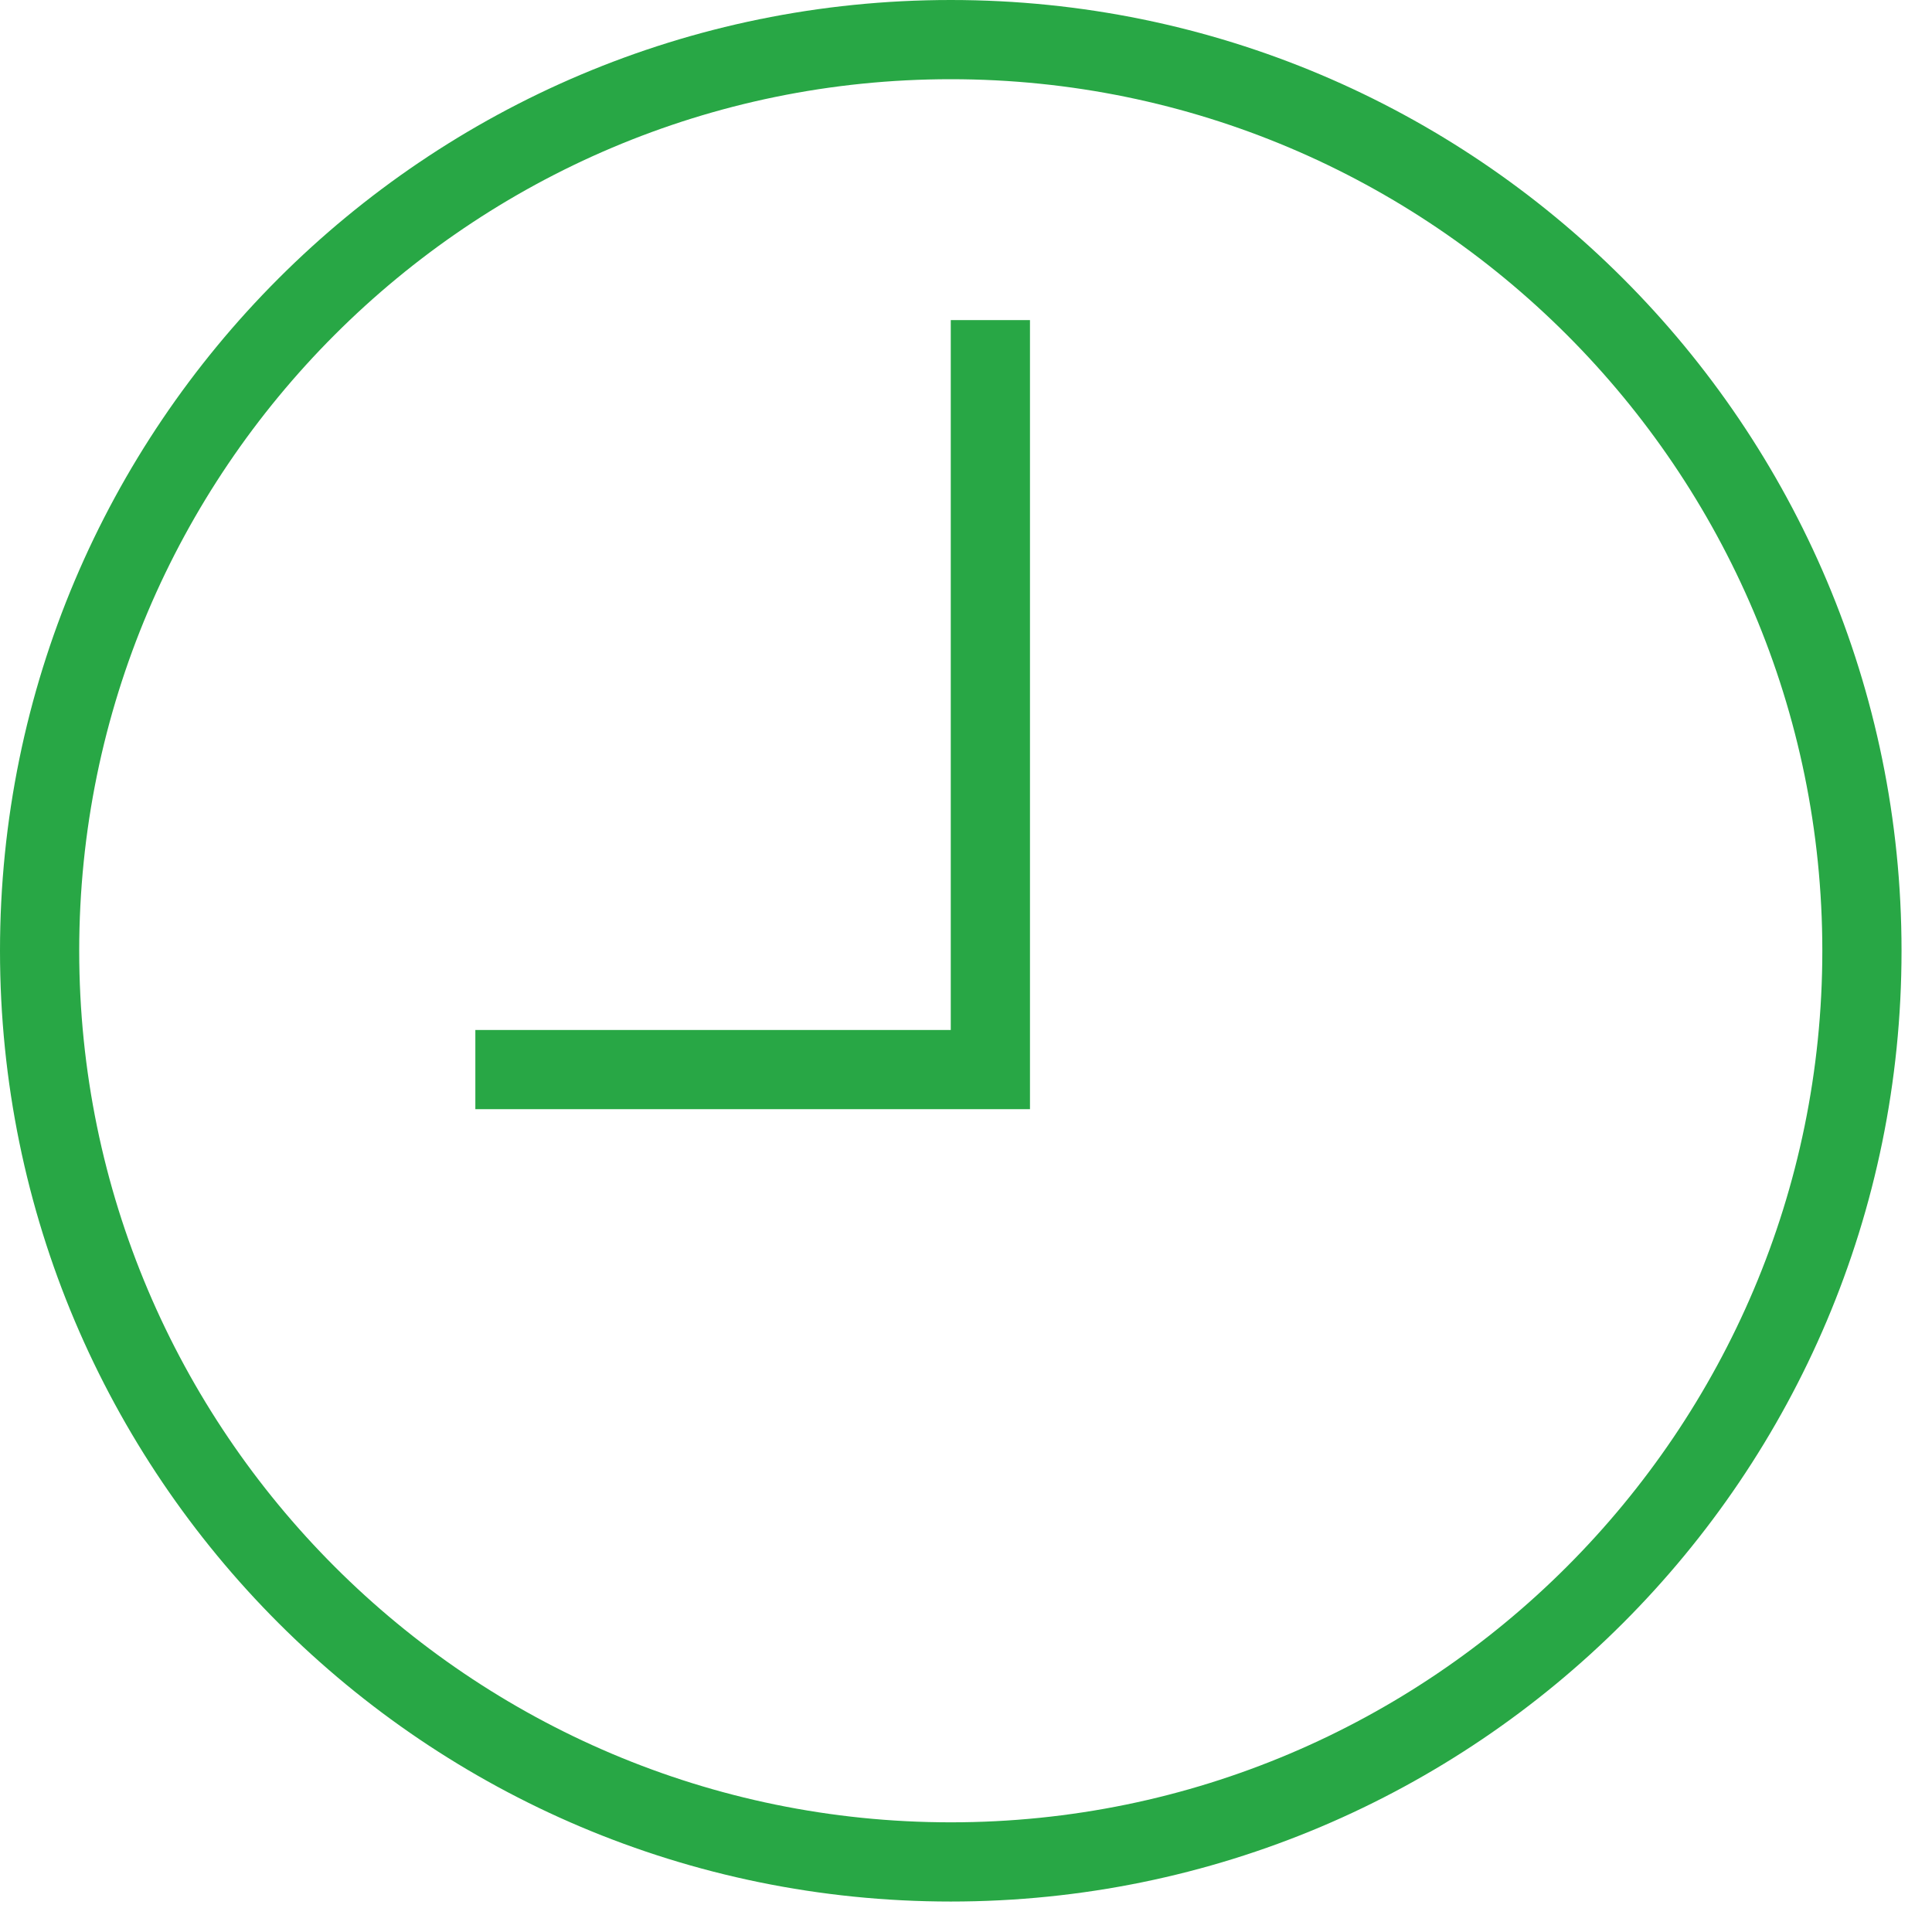
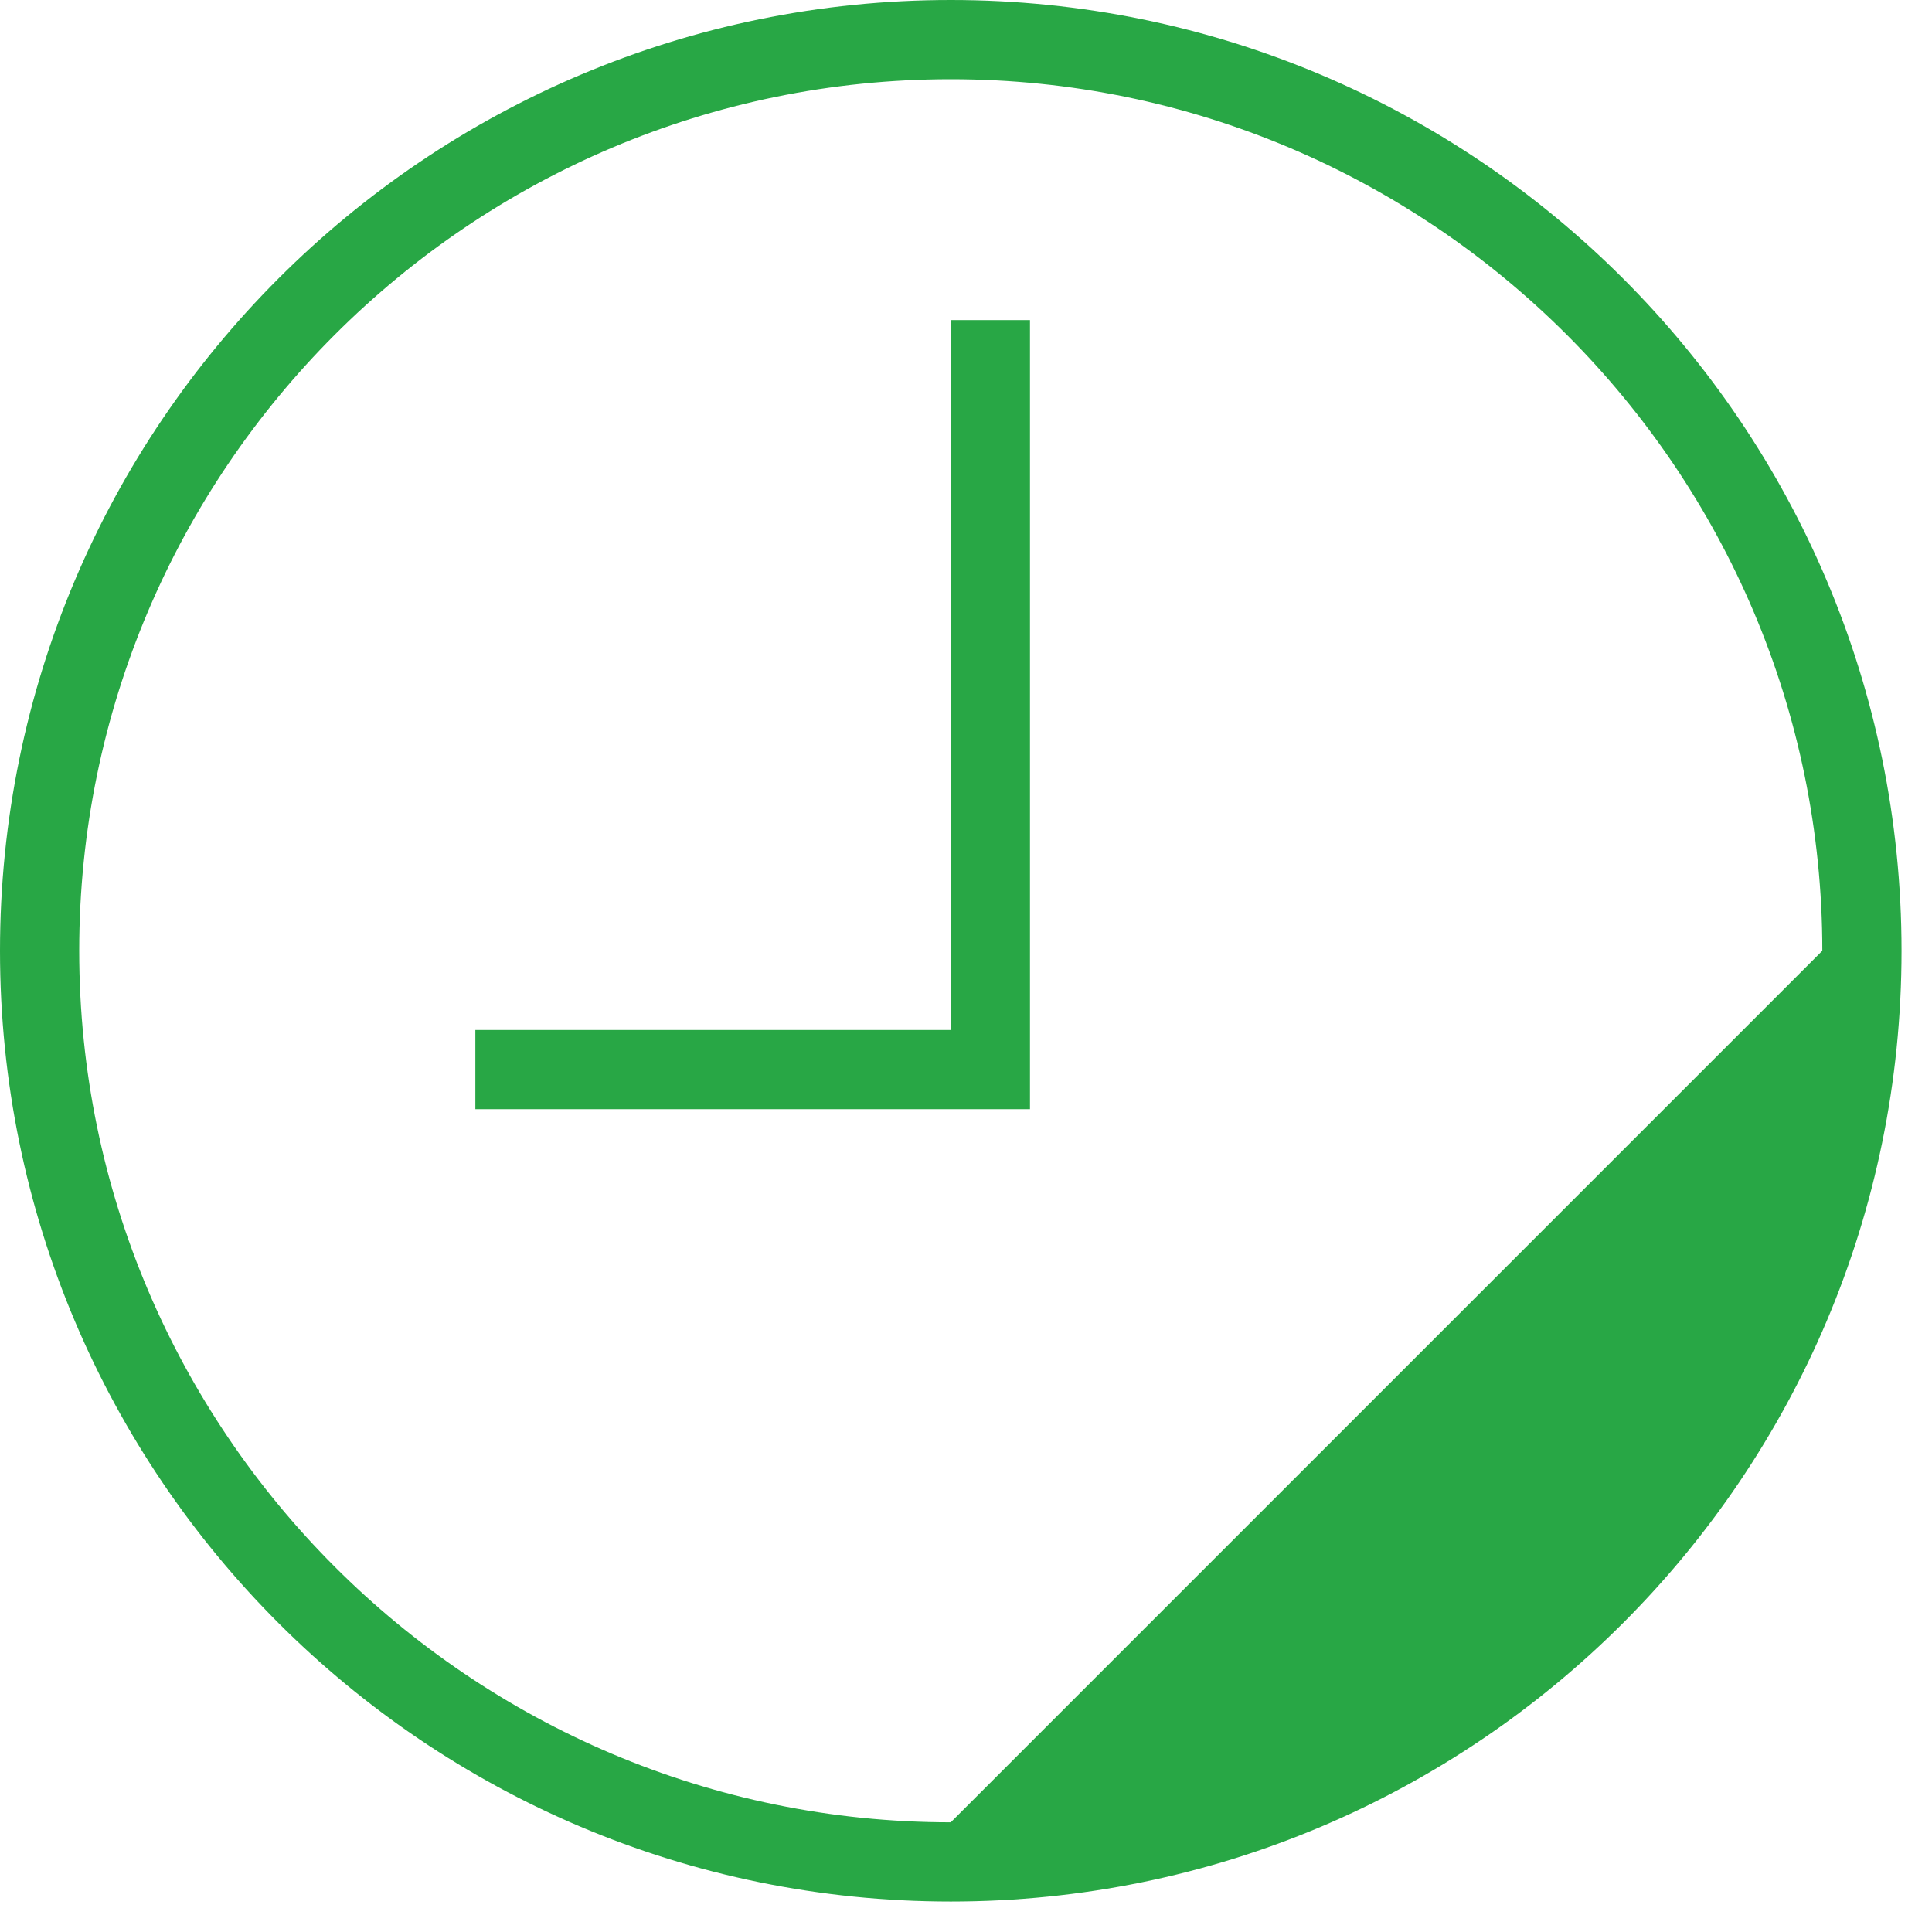
<svg xmlns="http://www.w3.org/2000/svg" width="26px" height="26px" viewBox="0 0 26 26" version="1.1">
  <title>DD4FFB53-2A0A-4EAC-B2C0-BC44F706030E</title>
  <desc>Created with sketchtool.</desc>
  <defs />
  <g id="Page-1" stroke="none" stroke-width="1" fill="none" fill-rule="evenodd">
    <g id="Kear---Medical-Landing-Page" transform="translate(-1347, -4999)" fill="#28a745" fill-rule="nonzero">
      <g id="Footer" transform="translate(0, 4877)">
        <g id="Opening-Time" transform="translate(1276, 100)">
          <g id="Icon" transform="translate(49, 0)">
-             <path d="M34.795,22 C27.729,22 22,27.729 22,34.795 C22,41.861 27.729,47.59 34.795,47.59 C41.861,47.59 47.59,41.861 47.59,34.795 C47.59,27.729 41.861,22 34.795,22 Z M34.795,46.524 C28.328,46.524 23.066,41.263 23.066,34.795 C23.066,28.327 28.327,23.066 34.795,23.066 C41.263,23.066 46.524,28.327 46.524,34.795 C46.524,41.262 41.263,46.524 34.795,46.524 Z M34.795,35.861 L28.397,35.861 L28.397,36.927 L35.861,36.927 L35.861,26.308 L34.795,26.308 L34.795,35.861 Z" id="Shape" />
+             <path d="M34.795,22 C27.729,22 22,27.729 22,34.795 C22,41.861 27.729,47.59 34.795,47.59 C41.861,47.59 47.59,41.861 47.59,34.795 C47.59,27.729 41.861,22 34.795,22 Z M34.795,46.524 C28.328,46.524 23.066,41.263 23.066,34.795 C23.066,28.327 28.327,23.066 34.795,23.066 C41.263,23.066 46.524,28.327 46.524,34.795 Z M34.795,35.861 L28.397,35.861 L28.397,36.927 L35.861,36.927 L35.861,26.308 L34.795,26.308 L34.795,35.861 Z" id="Shape" />
          </g>
        </g>
      </g>
    </g>
  </g>
</svg>